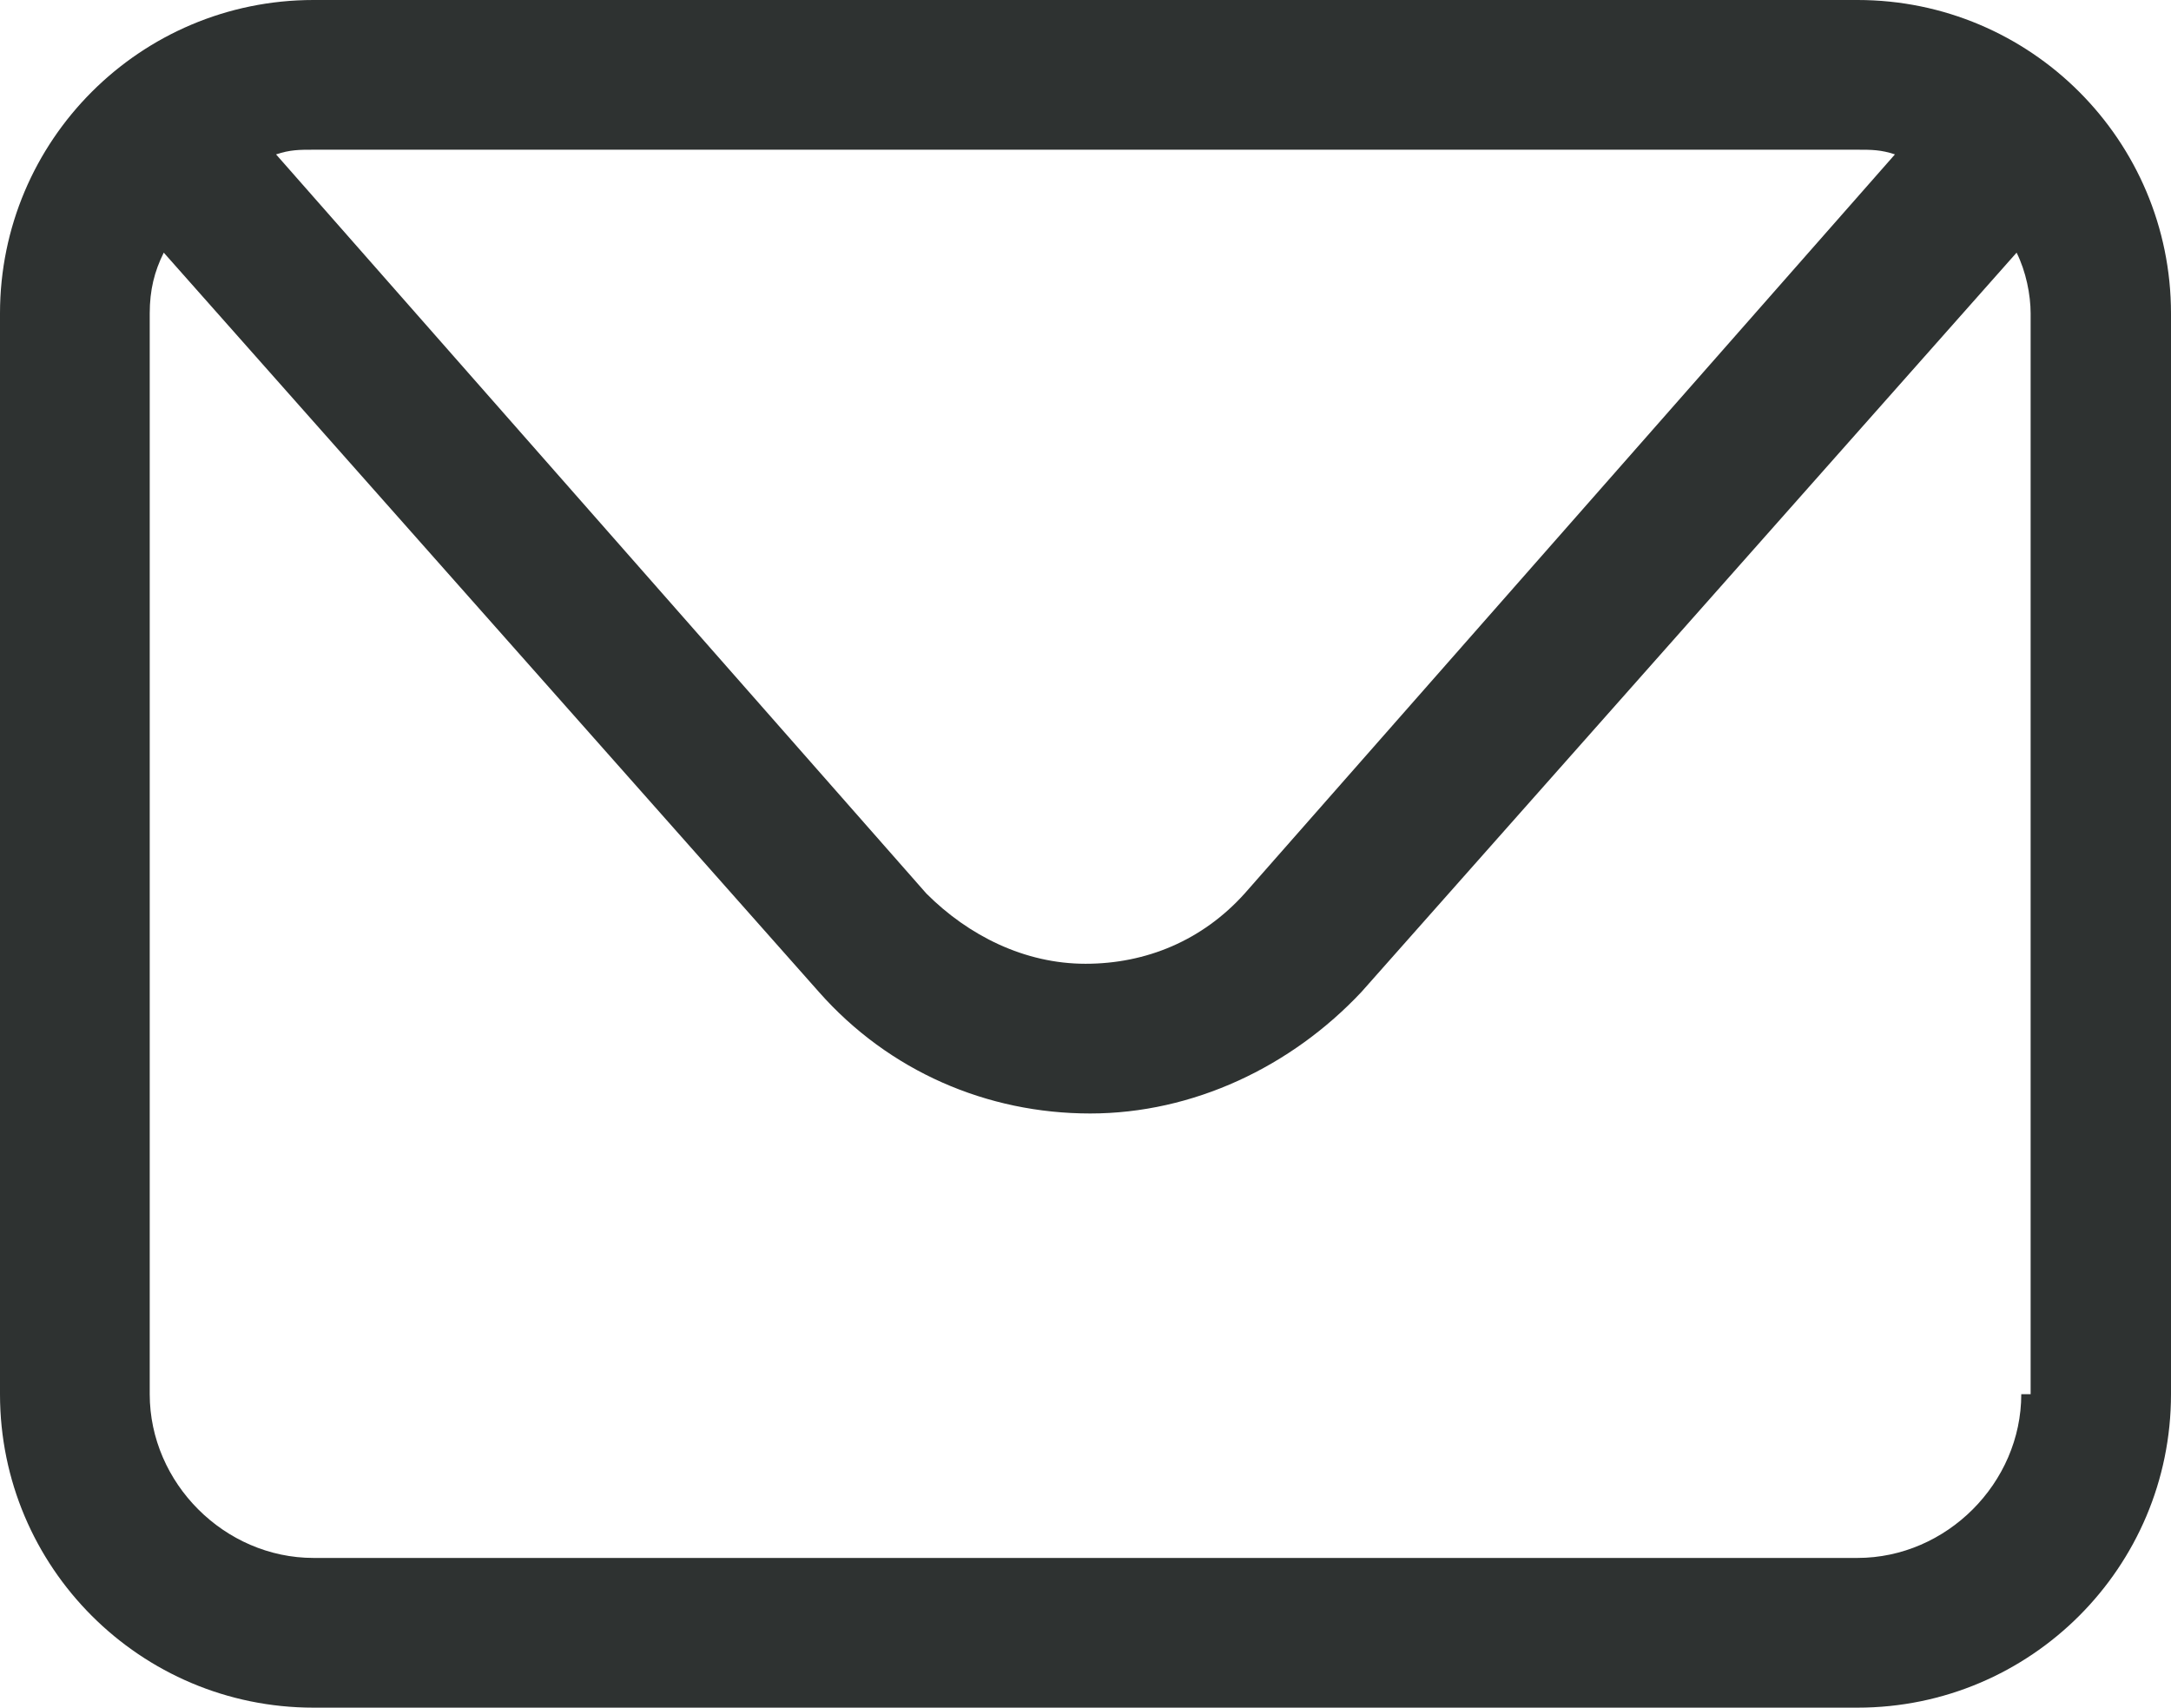
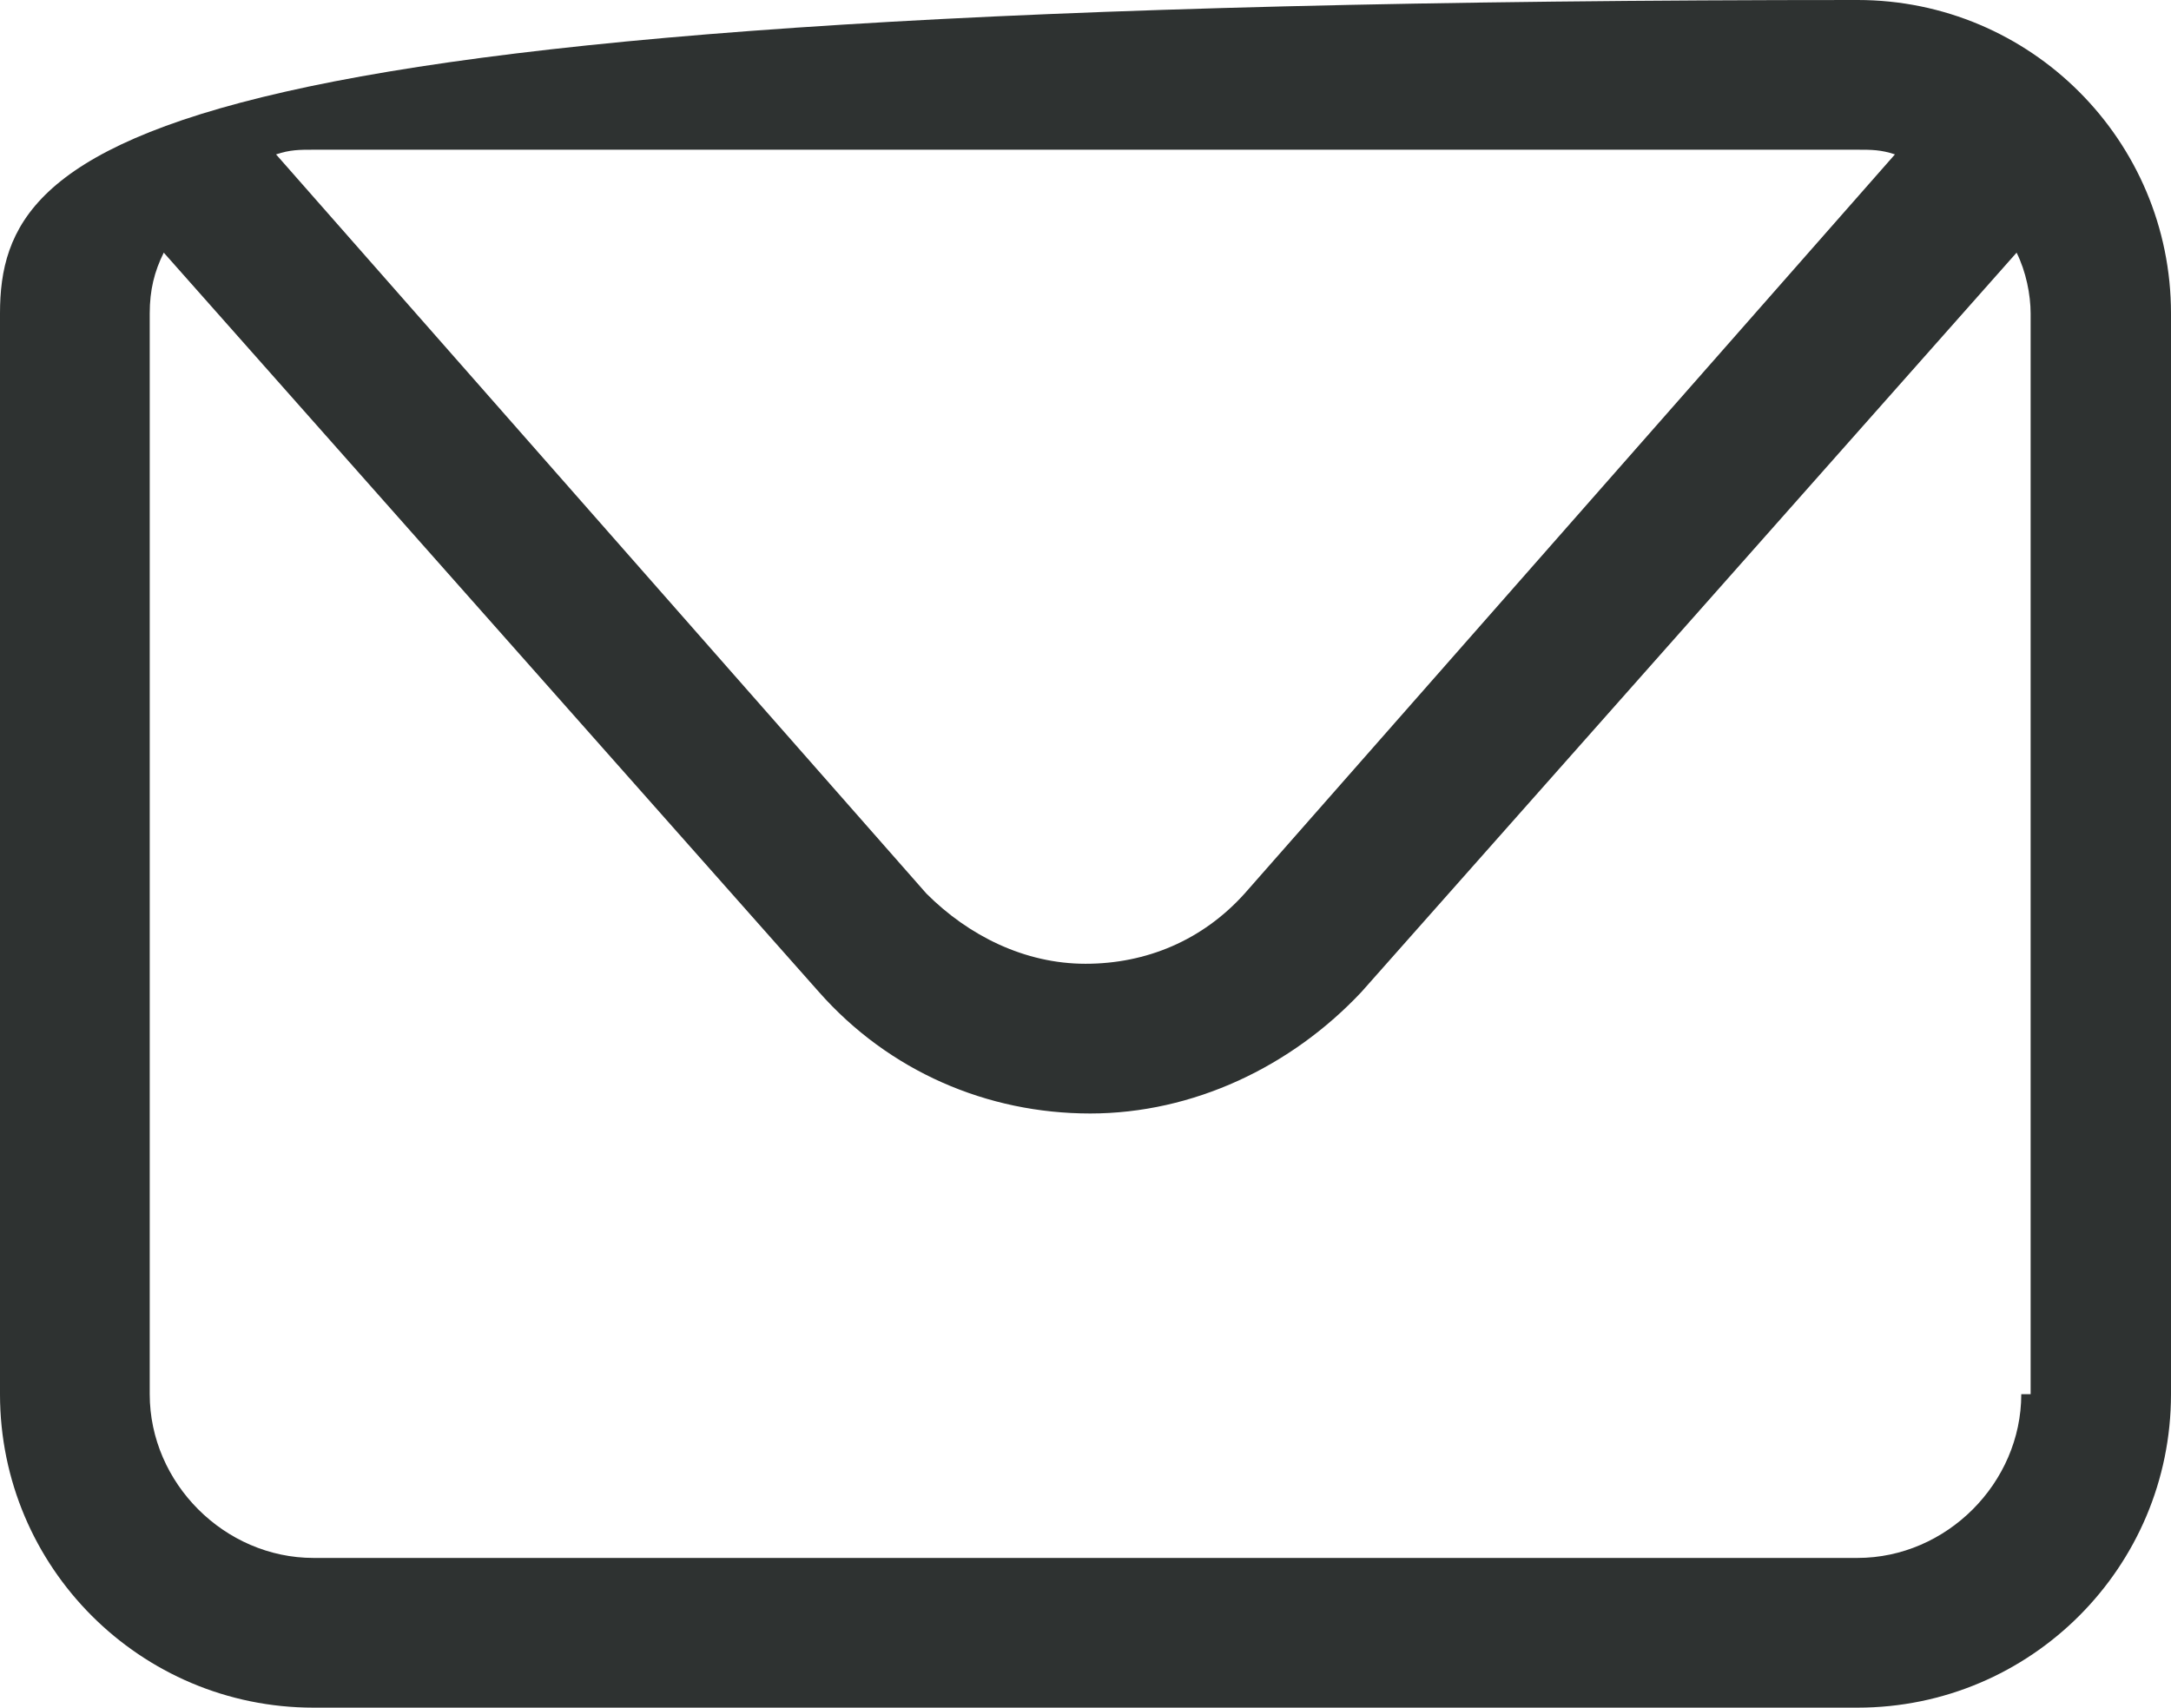
<svg xmlns="http://www.w3.org/2000/svg" version="1.1" id="Capa_1" x="0px" y="0px" viewBox="0 0 46.4 36.5" style="enable-background:new 0 0 46.4 36.5;" xml:space="preserve">
  <style type="text/css">
	.st0{fill:#2E3231;}
</style>
-   <path class="st0" d="M39.7,0h-33C3,0,0,3,0,6.7v23.1c0,3.7,3,6.7,6.7,6.7h33c3.7,0,6.7-3,6.7-6.7V6.7C46.4,3,43.4,0,39.7,0z   M39.7,3.2c0.3,0,0.5,0,0.8,0.1L26.6,19.1c-0.9,1-2.1,1.5-3.4,1.5c-1.3,0-2.5-0.6-3.4-1.5L5.9,3.3c0.3-0.1,0.5-0.1,0.8-0.1H39.7z   M43.2,29.8c0,1.9-1.6,3.5-3.5,3.5h-33c-1.9,0-3.5-1.6-3.5-3.5V6.7c0-0.5,0.1-0.9,0.3-1.3l14,15.8c1.5,1.7,3.6,2.6,5.8,2.6  s4.3-1,5.8-2.6l14-15.8c0.2,0.4,0.3,0.9,0.3,1.3v23.1H43.2z" />
+   <path class="st0" d="M39.7,0C3,0,0,3,0,6.7v23.1c0,3.7,3,6.7,6.7,6.7h33c3.7,0,6.7-3,6.7-6.7V6.7C46.4,3,43.4,0,39.7,0z   M39.7,3.2c0.3,0,0.5,0,0.8,0.1L26.6,19.1c-0.9,1-2.1,1.5-3.4,1.5c-1.3,0-2.5-0.6-3.4-1.5L5.9,3.3c0.3-0.1,0.5-0.1,0.8-0.1H39.7z   M43.2,29.8c0,1.9-1.6,3.5-3.5,3.5h-33c-1.9,0-3.5-1.6-3.5-3.5V6.7c0-0.5,0.1-0.9,0.3-1.3l14,15.8c1.5,1.7,3.6,2.6,5.8,2.6  s4.3-1,5.8-2.6l14-15.8c0.2,0.4,0.3,0.9,0.3,1.3v23.1H43.2z" />
</svg>